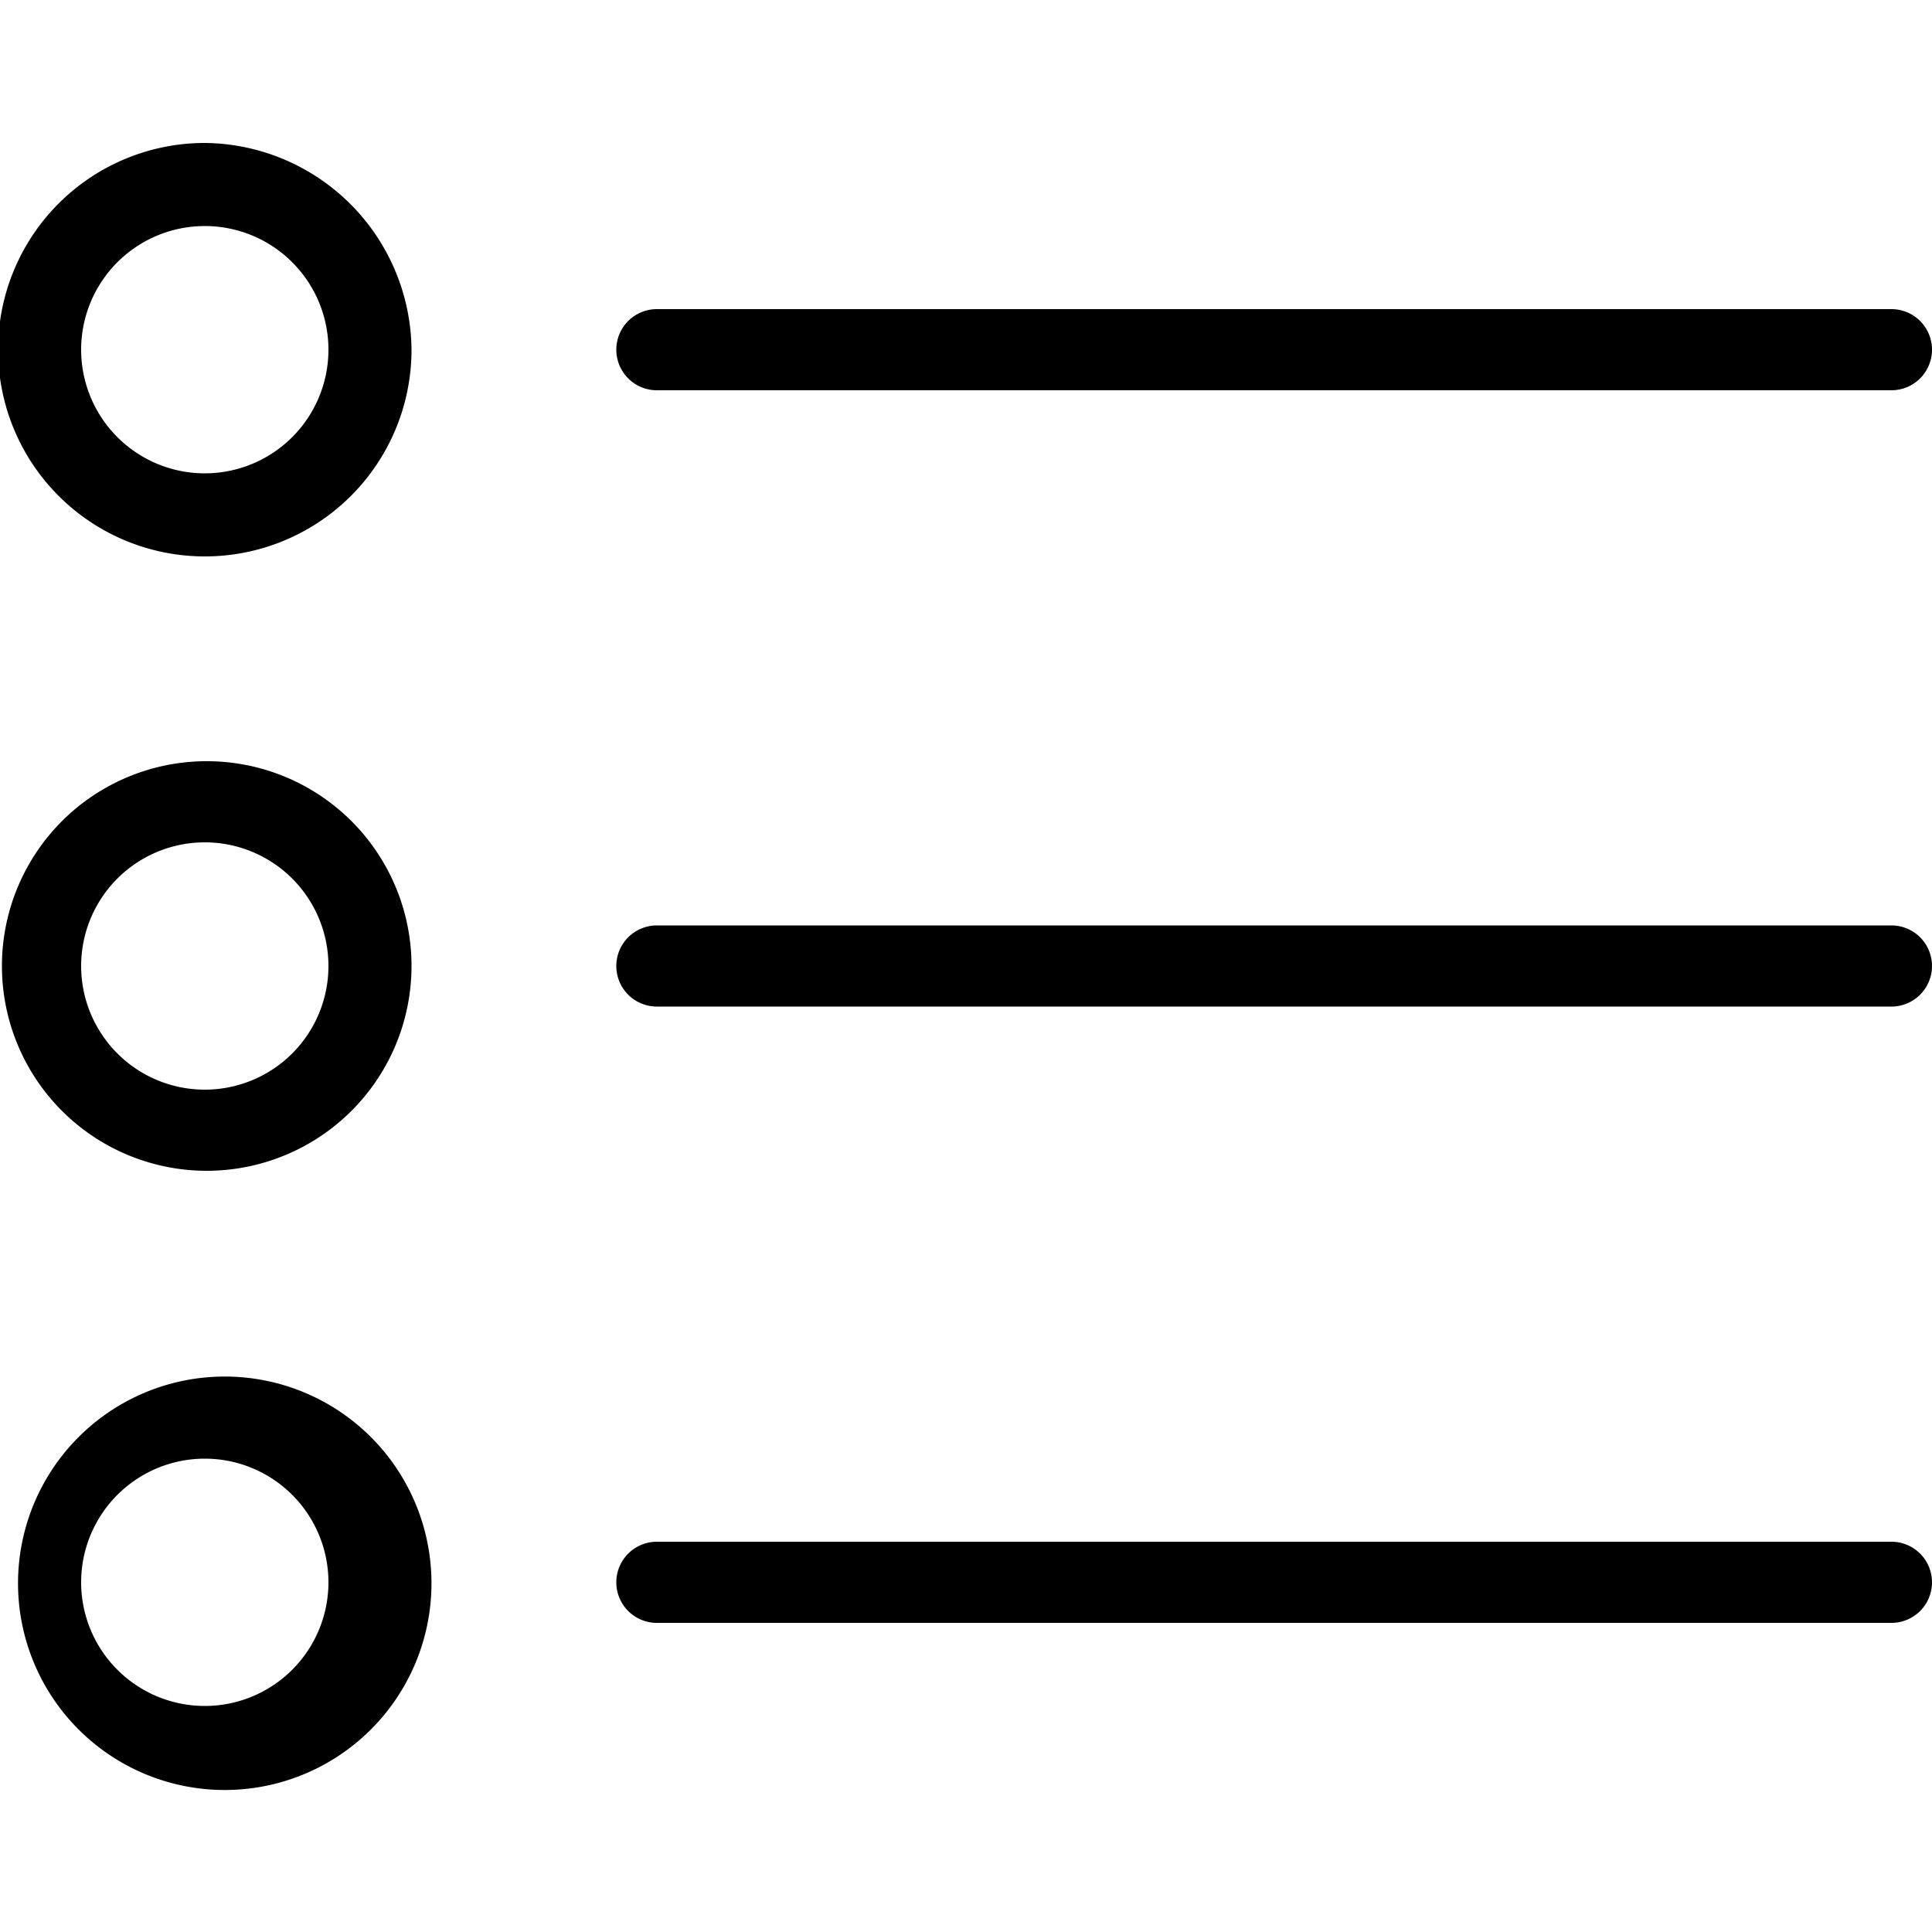
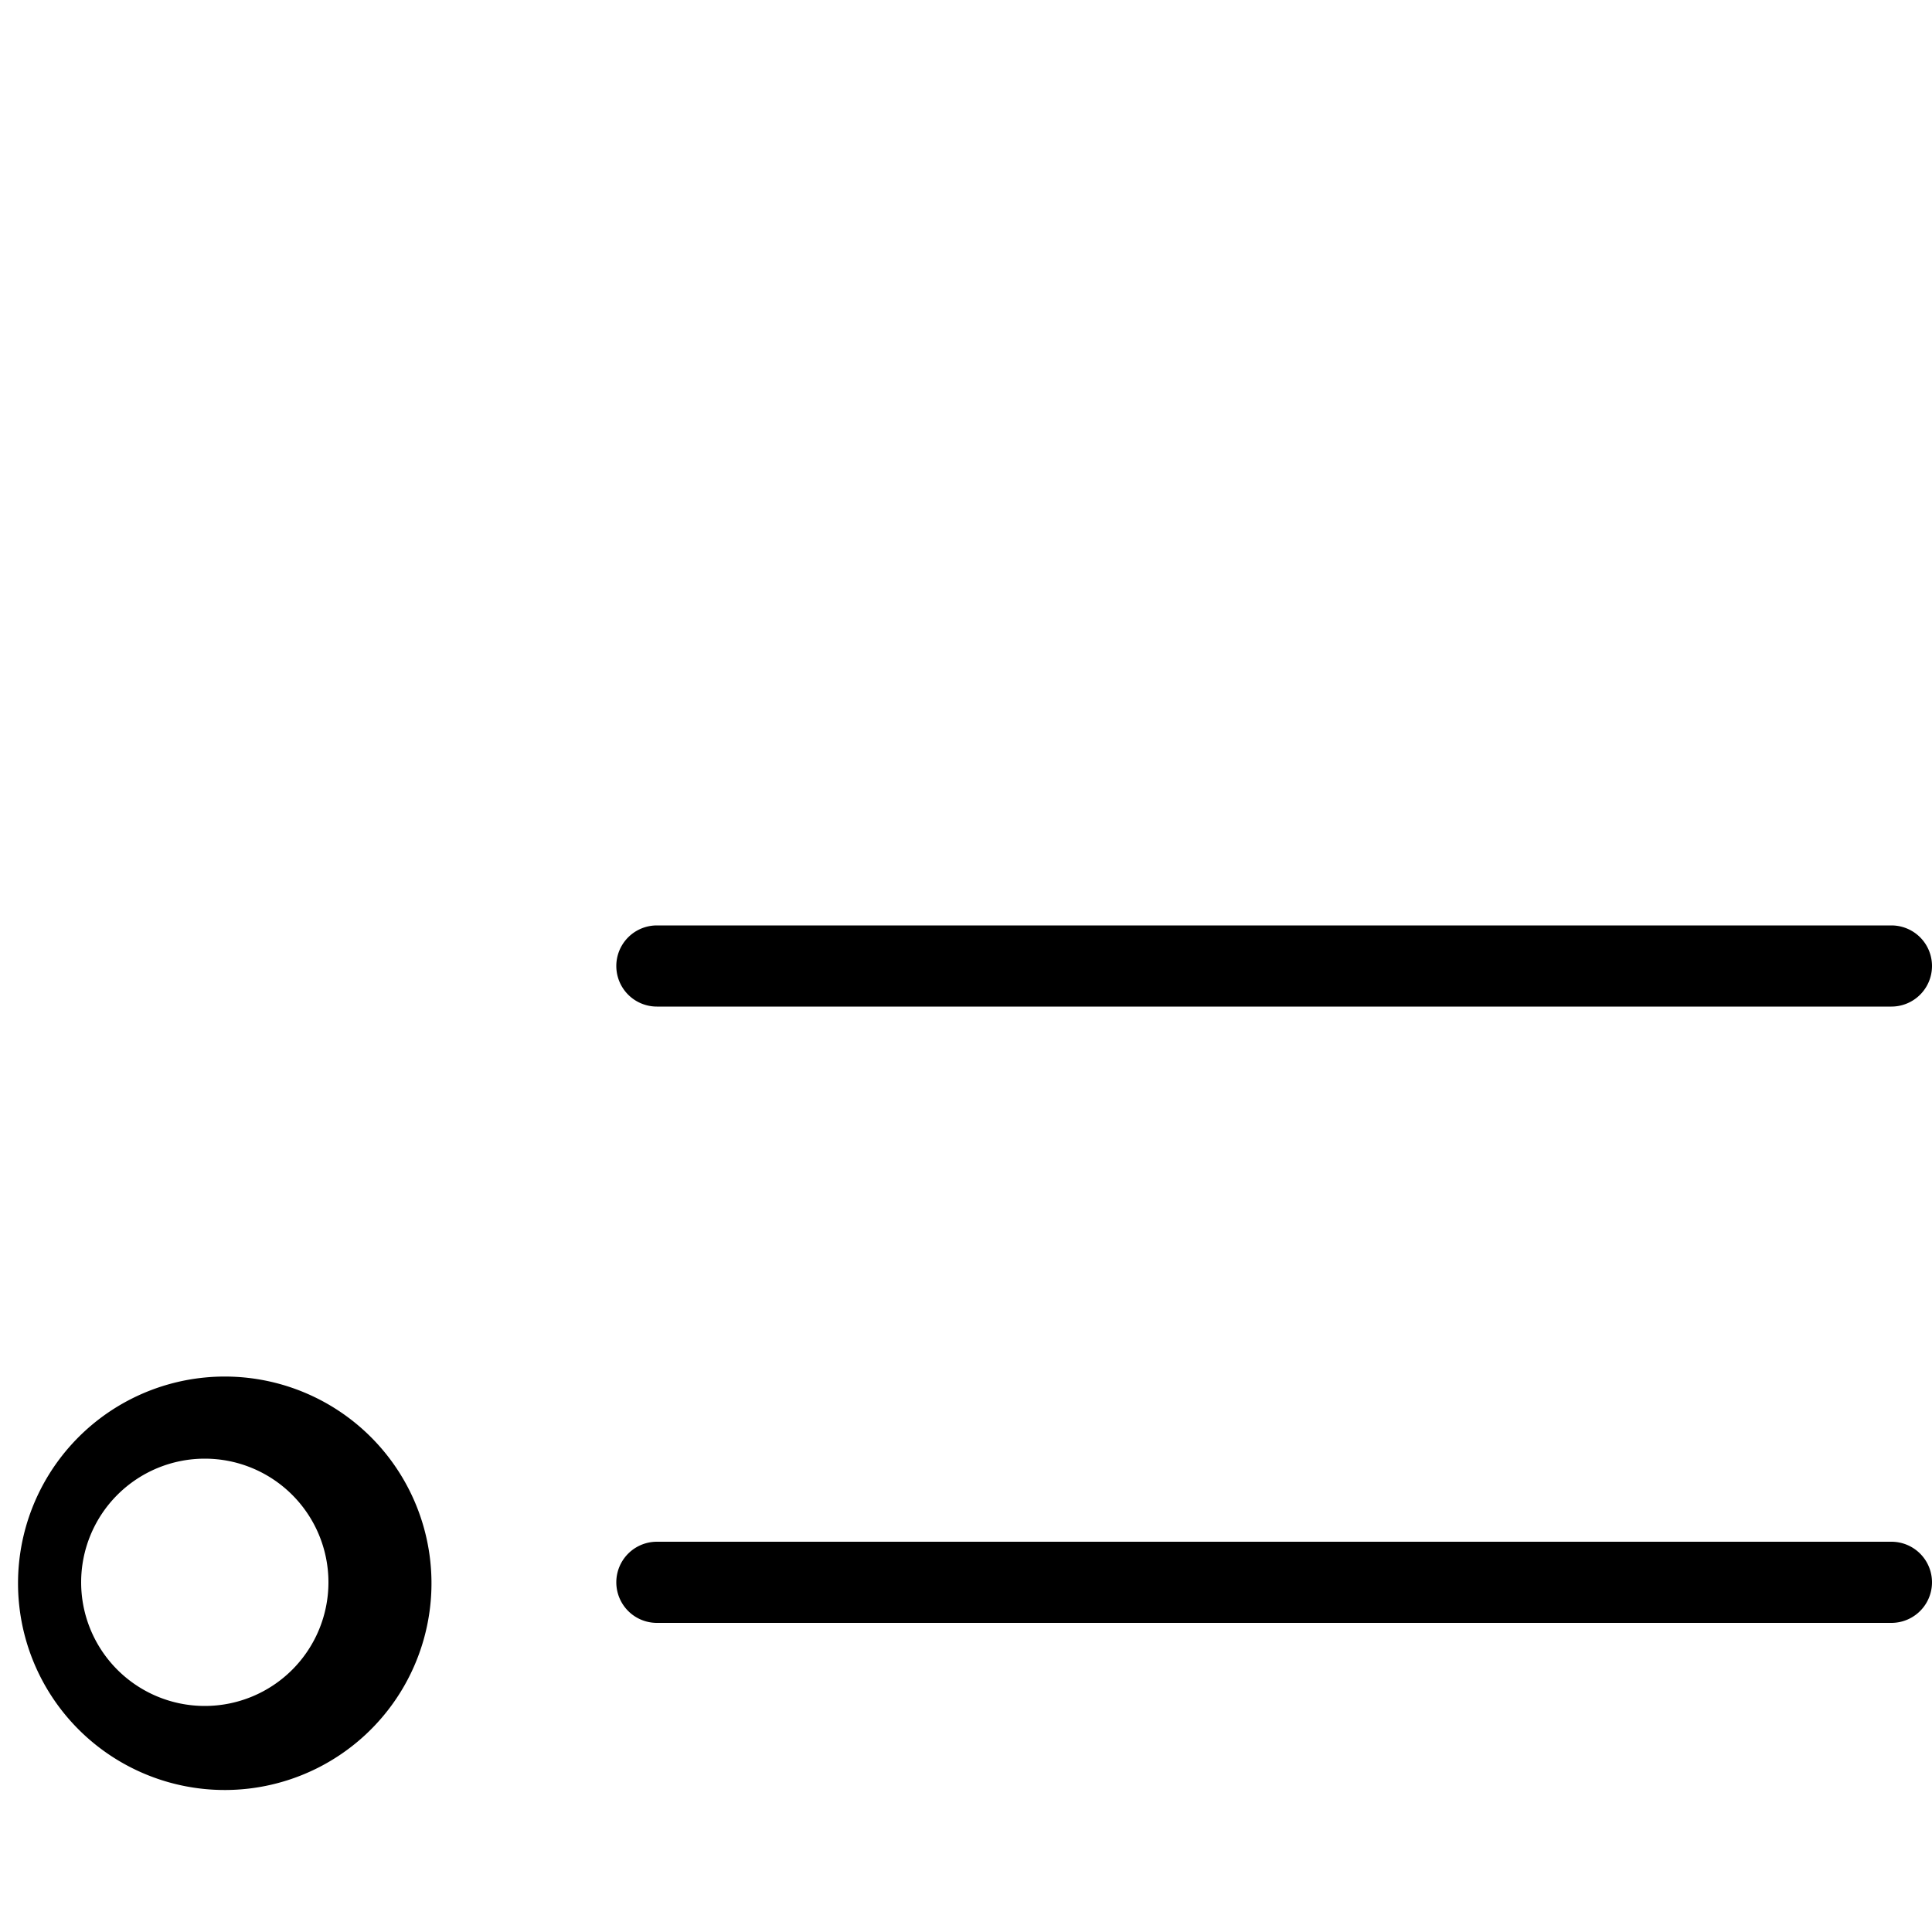
<svg xmlns="http://www.w3.org/2000/svg" id="list_view" data-name="list view" viewBox="0 0 100 100">
-   <path d="M10.6,7.4A10.7,10.7,0,1,0,21.3,18.1,10.8,10.8,0,0,0,10.6,7.4Zm0,17.1A6.4,6.4,0,1,1,17,18.1,6.4,6.4,0,0,1,10.6,24.5Z" />
-   <path d="M34,20.2H97.9a2.1,2.1,0,0,0,0-4.2H34a2.1,2.1,0,0,0,0,4.2Z" />
-   <path d="M10.6,39.4A10.6,10.6,0,1,0,21.3,50,10.6,10.6,0,0,0,10.6,39.4Zm0,17A6.4,6.4,0,1,1,17,50,6.4,6.4,0,0,1,10.6,56.4Z" />
  <path d="M34,52.1H97.9a2.1,2.1,0,0,0,0-4.2H34a2.1,2.1,0,0,0,0,4.2Z" />
  <path d="M10.6,71.3a10.7,10.7,0,0,0,0,21.3,10.7,10.7,0,1,0,0-21.3Zm0,17h0A6.4,6.4,0,1,1,17,81.9,6.4,6.4,0,0,1,10.6,88.3Z" />
  <path d="M97.9,79.8H34A2.1,2.1,0,0,0,34,84H97.9a2.1,2.1,0,0,0,0-4.2Z" />
</svg>